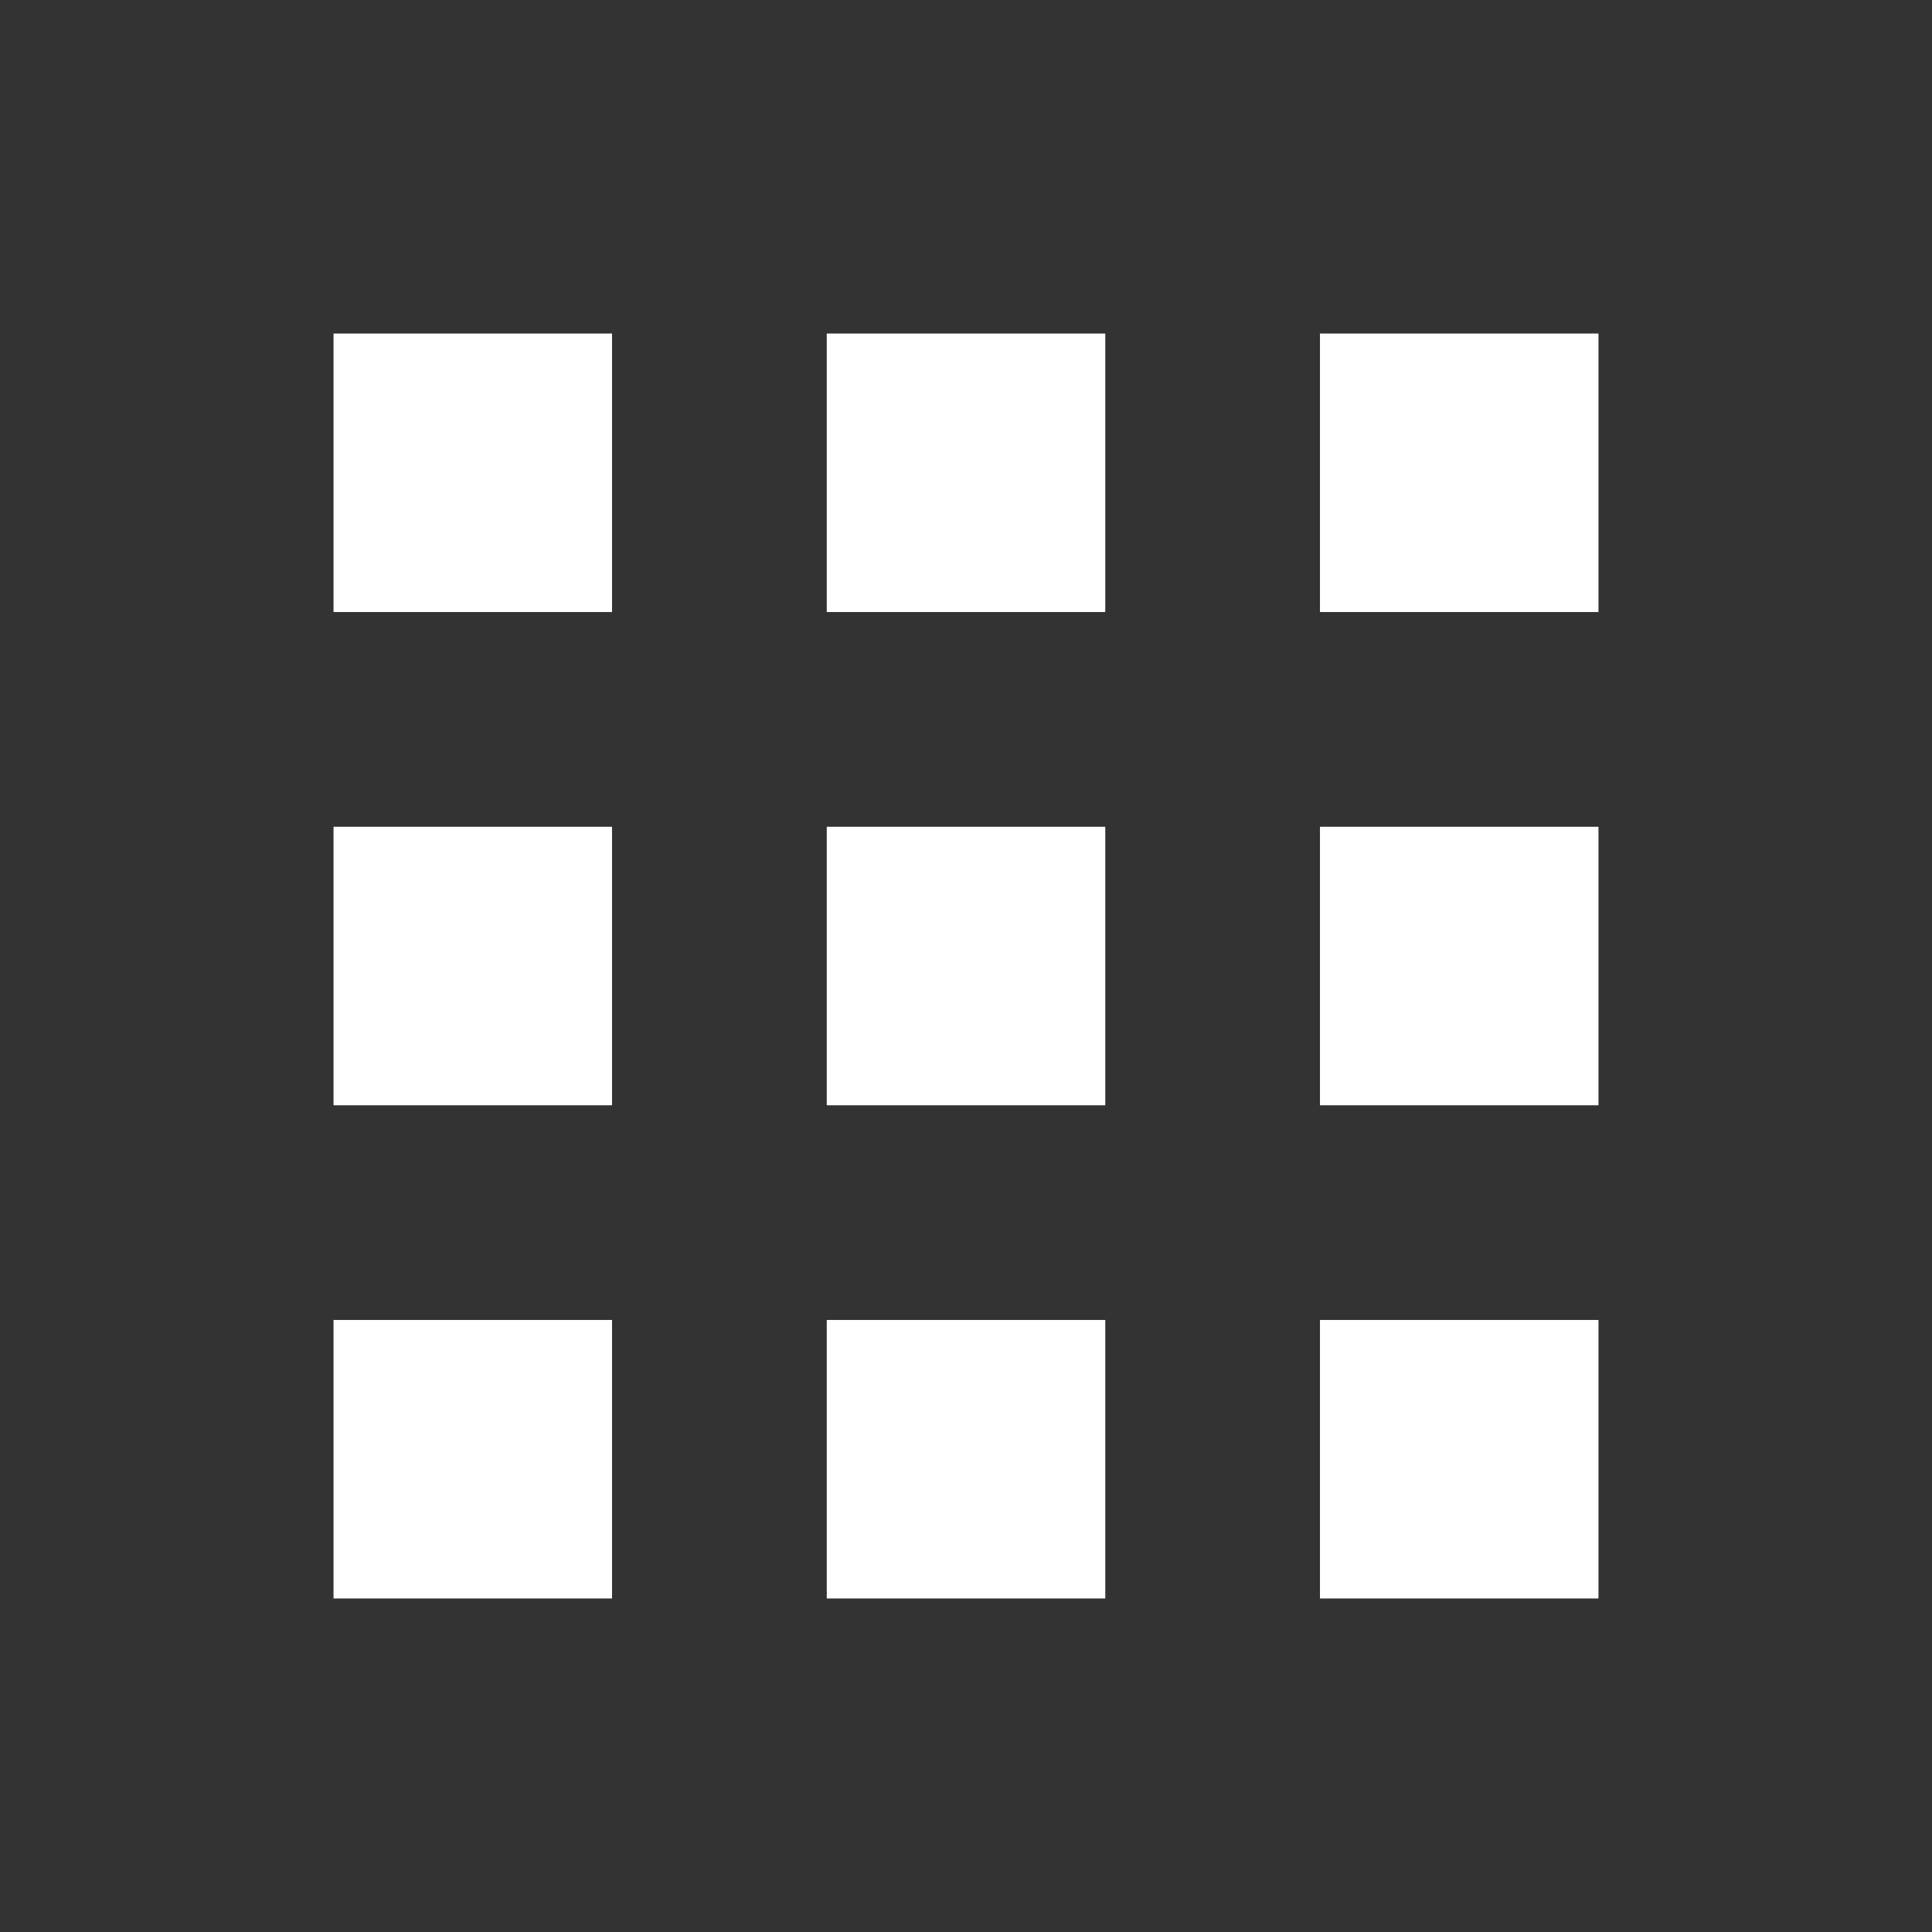
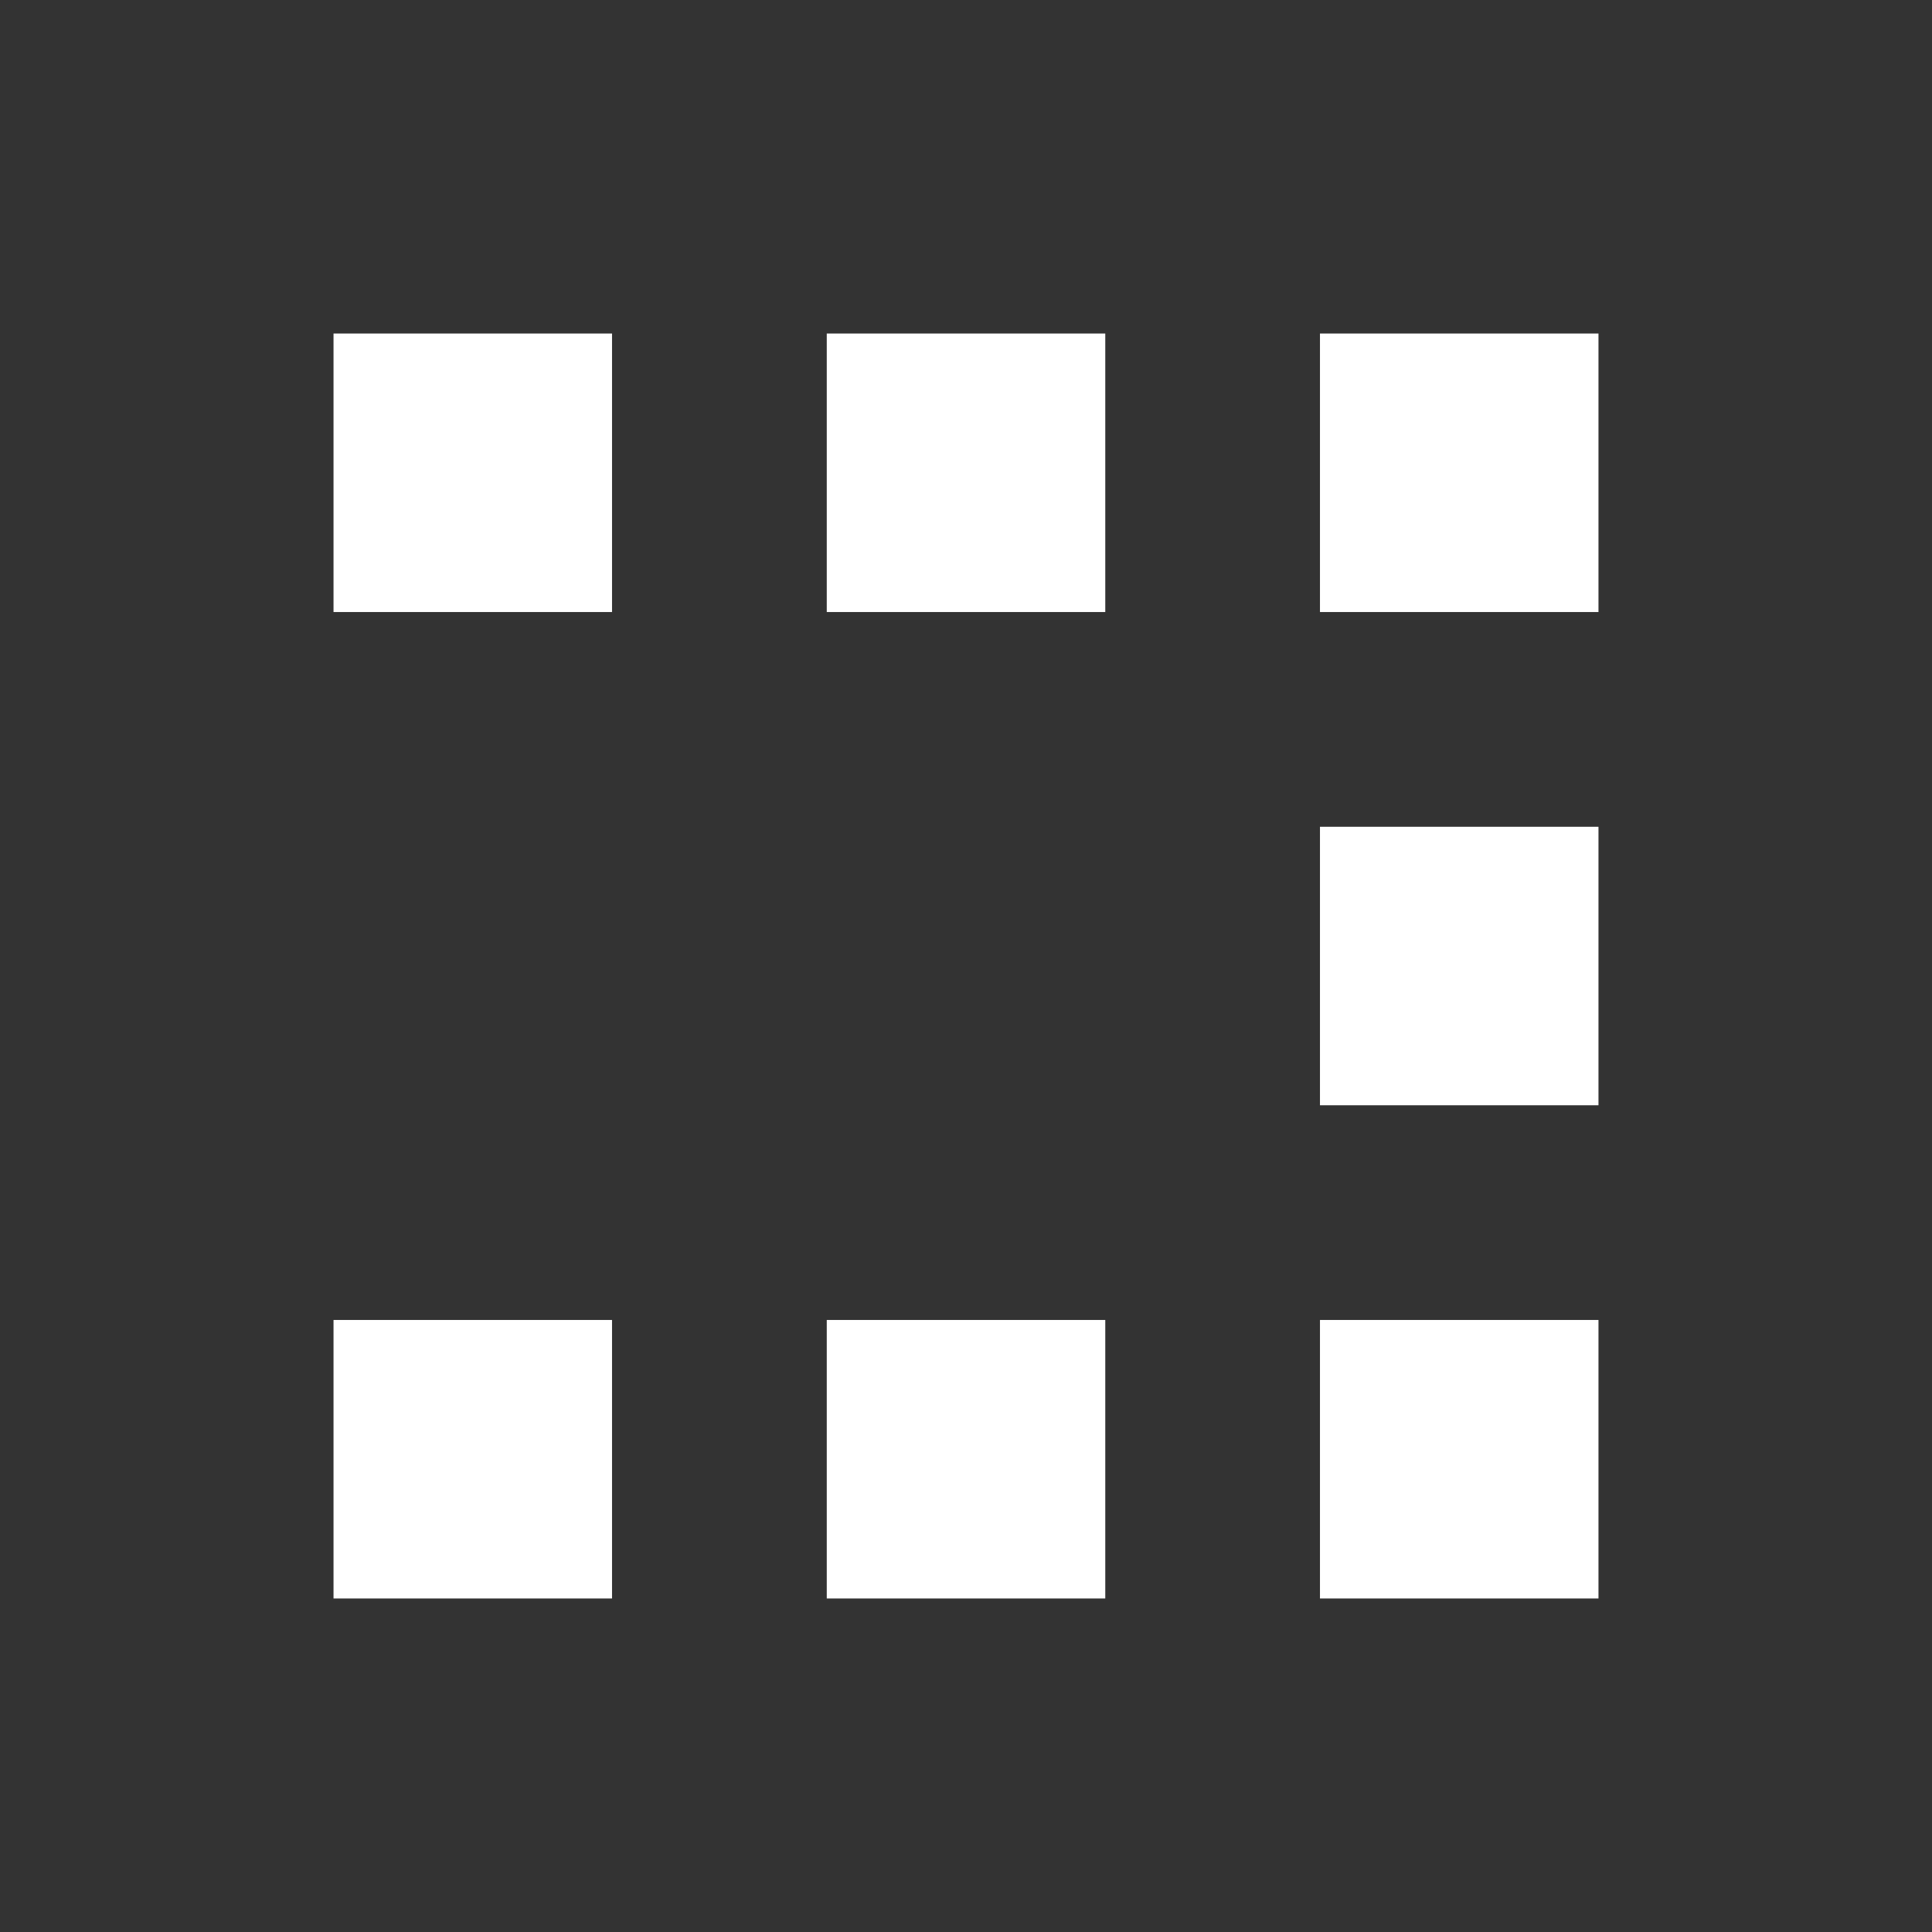
<svg xmlns="http://www.w3.org/2000/svg" width="32px" height="32px" viewBox="-10 -10 532 532">
  <rect x="-10" y="-10" width="532" height="532" fill="#333333" stroke="none" />
  <defs>
    <style>
            .news-topic-icon{fill: #fff;}
        </style>
  </defs>
  <g id="news-topic-general-icon" class="news-topic-icon">
    <rect height="76.69" width="76.69" x="81.84" y="81.84" />
    <rect height="76.69" width="76.69" x="217.66" y="81.84" />
    <rect height="76.69" width="76.69" x="353.47" y="81.84" />
-     <rect height="76.69" width="76.69" x="81.84" y="217.66" />
-     <rect height="76.69" width="76.69" x="217.66" y="217.66" />
    <rect height="76.69" width="76.69" x="353.47" y="217.66" />
    <rect height="76.69" width="76.69" x="81.84" y="353.47" />
    <rect height="76.69" width="76.69" x="217.66" y="353.47" />
    <rect height="76.69" width="76.69" x="353.47" y="353.47" />
  </g>
</svg>